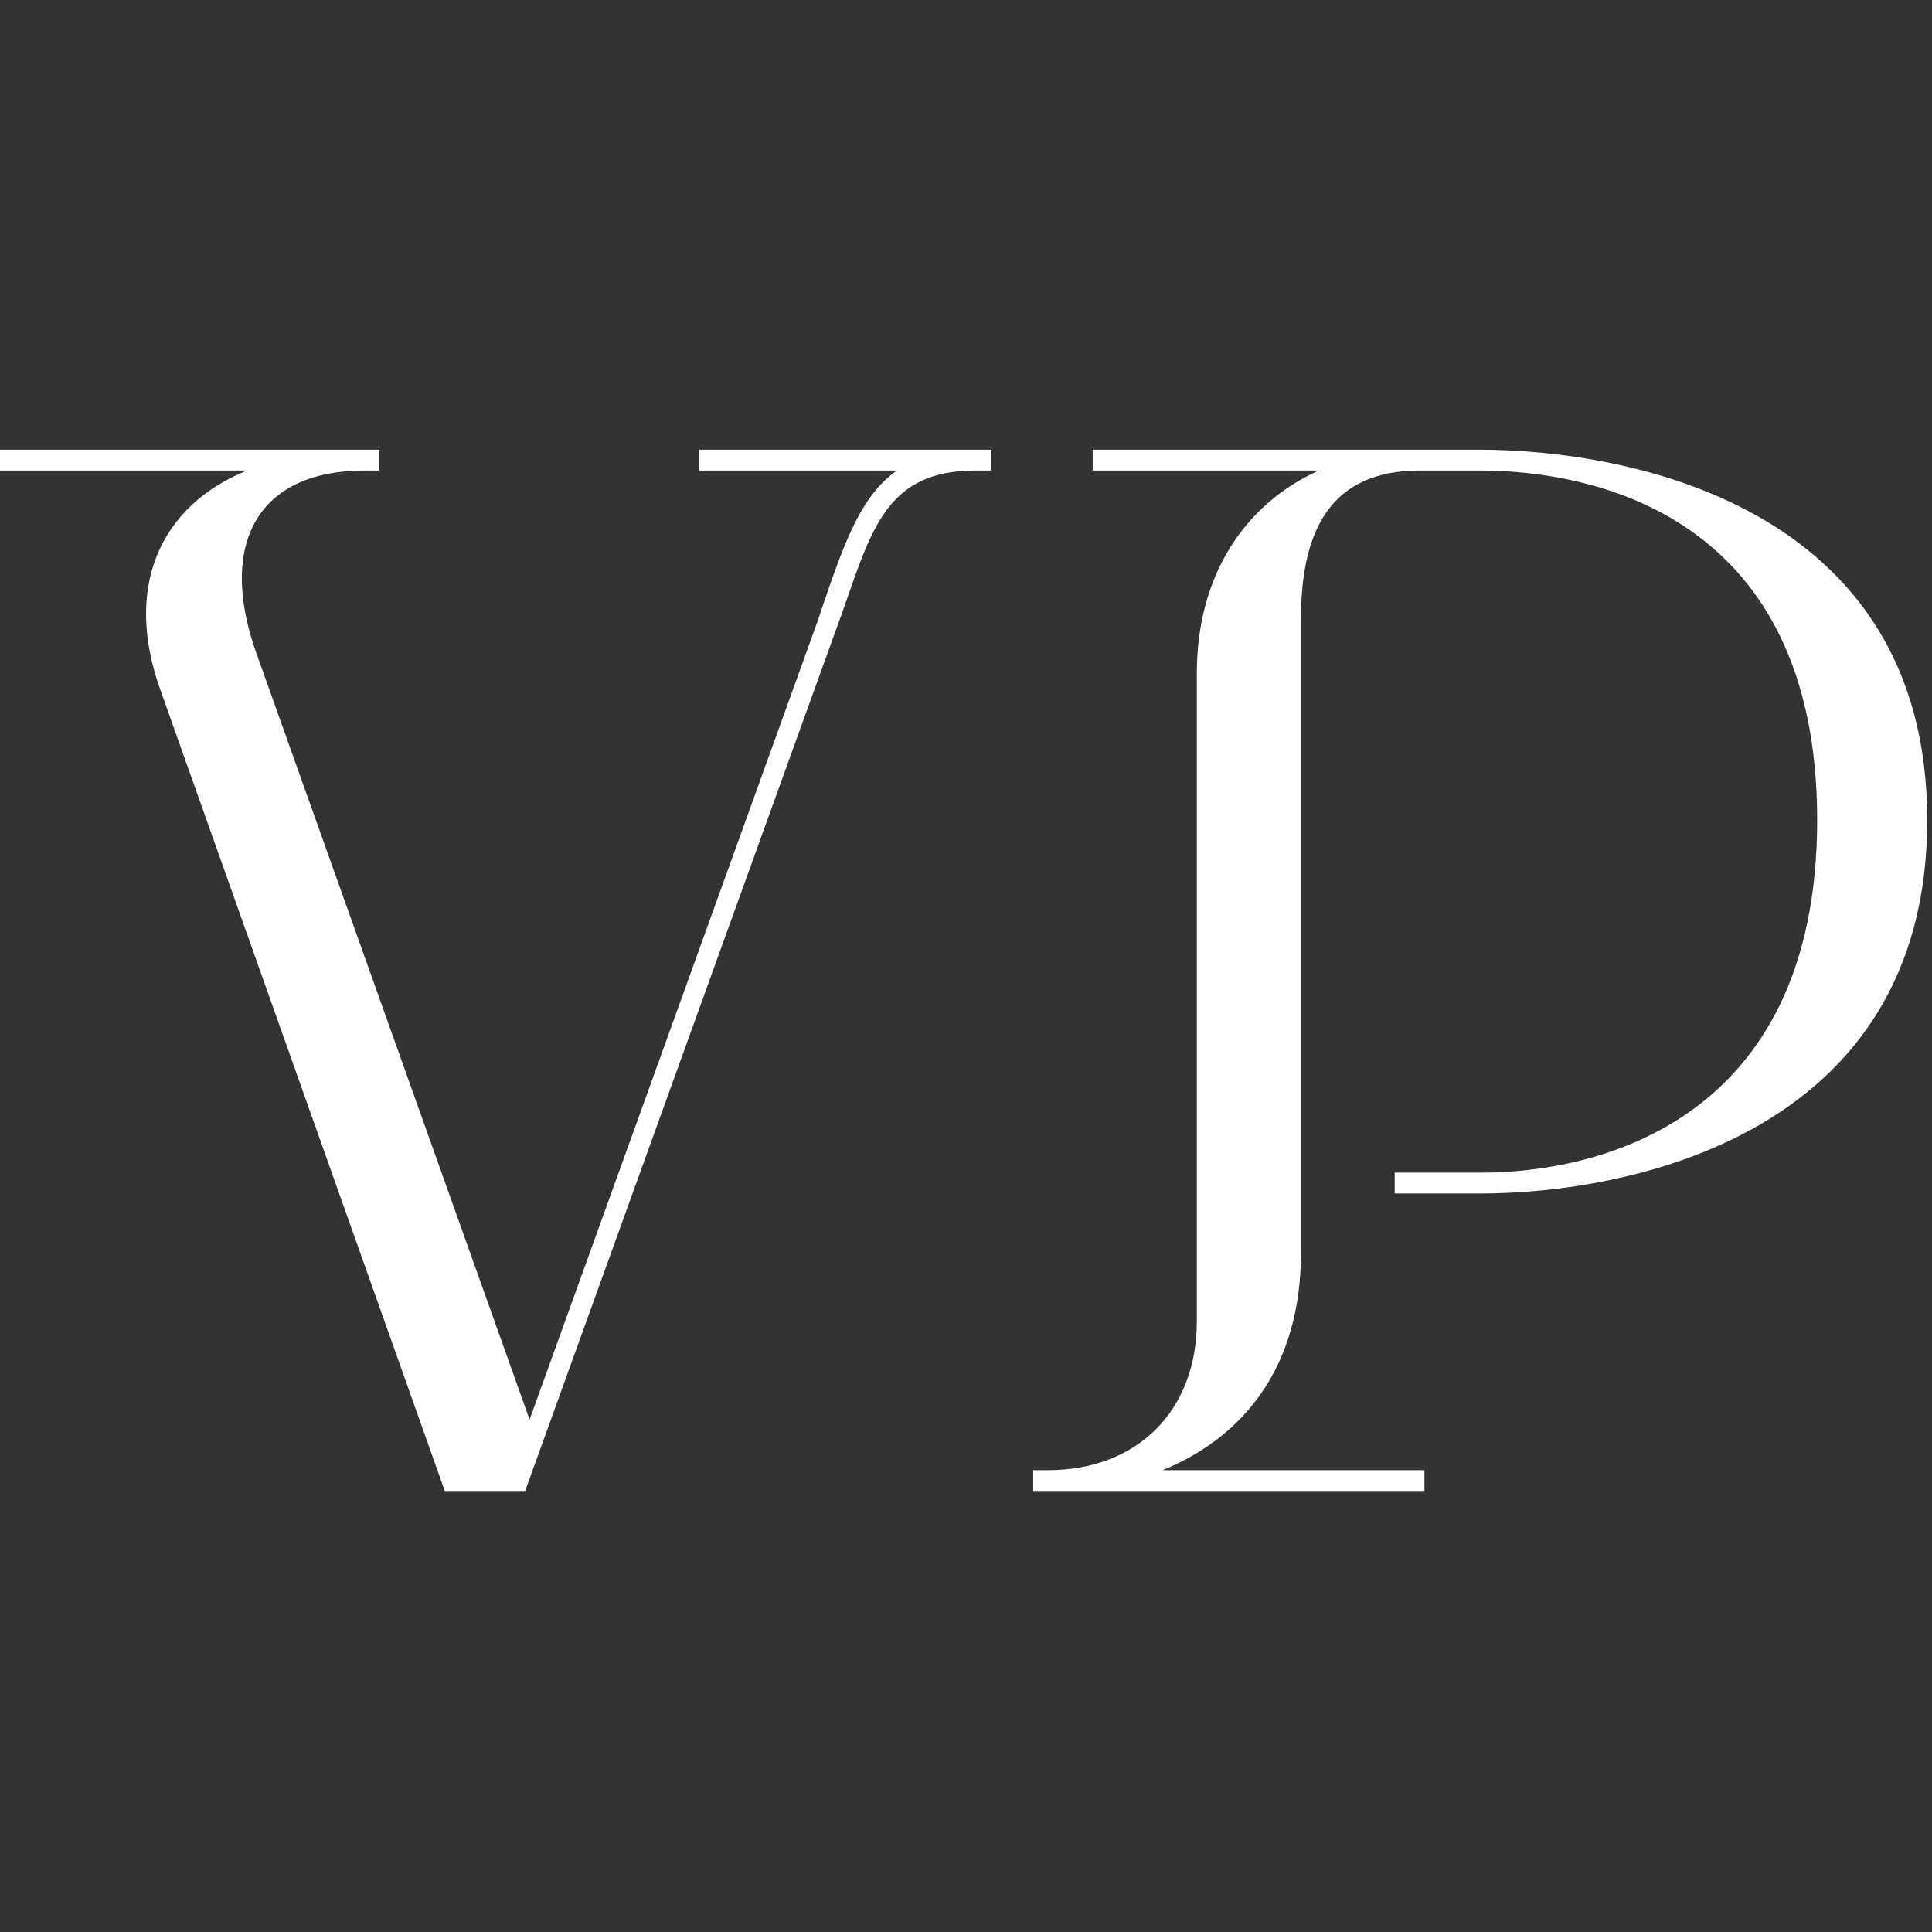
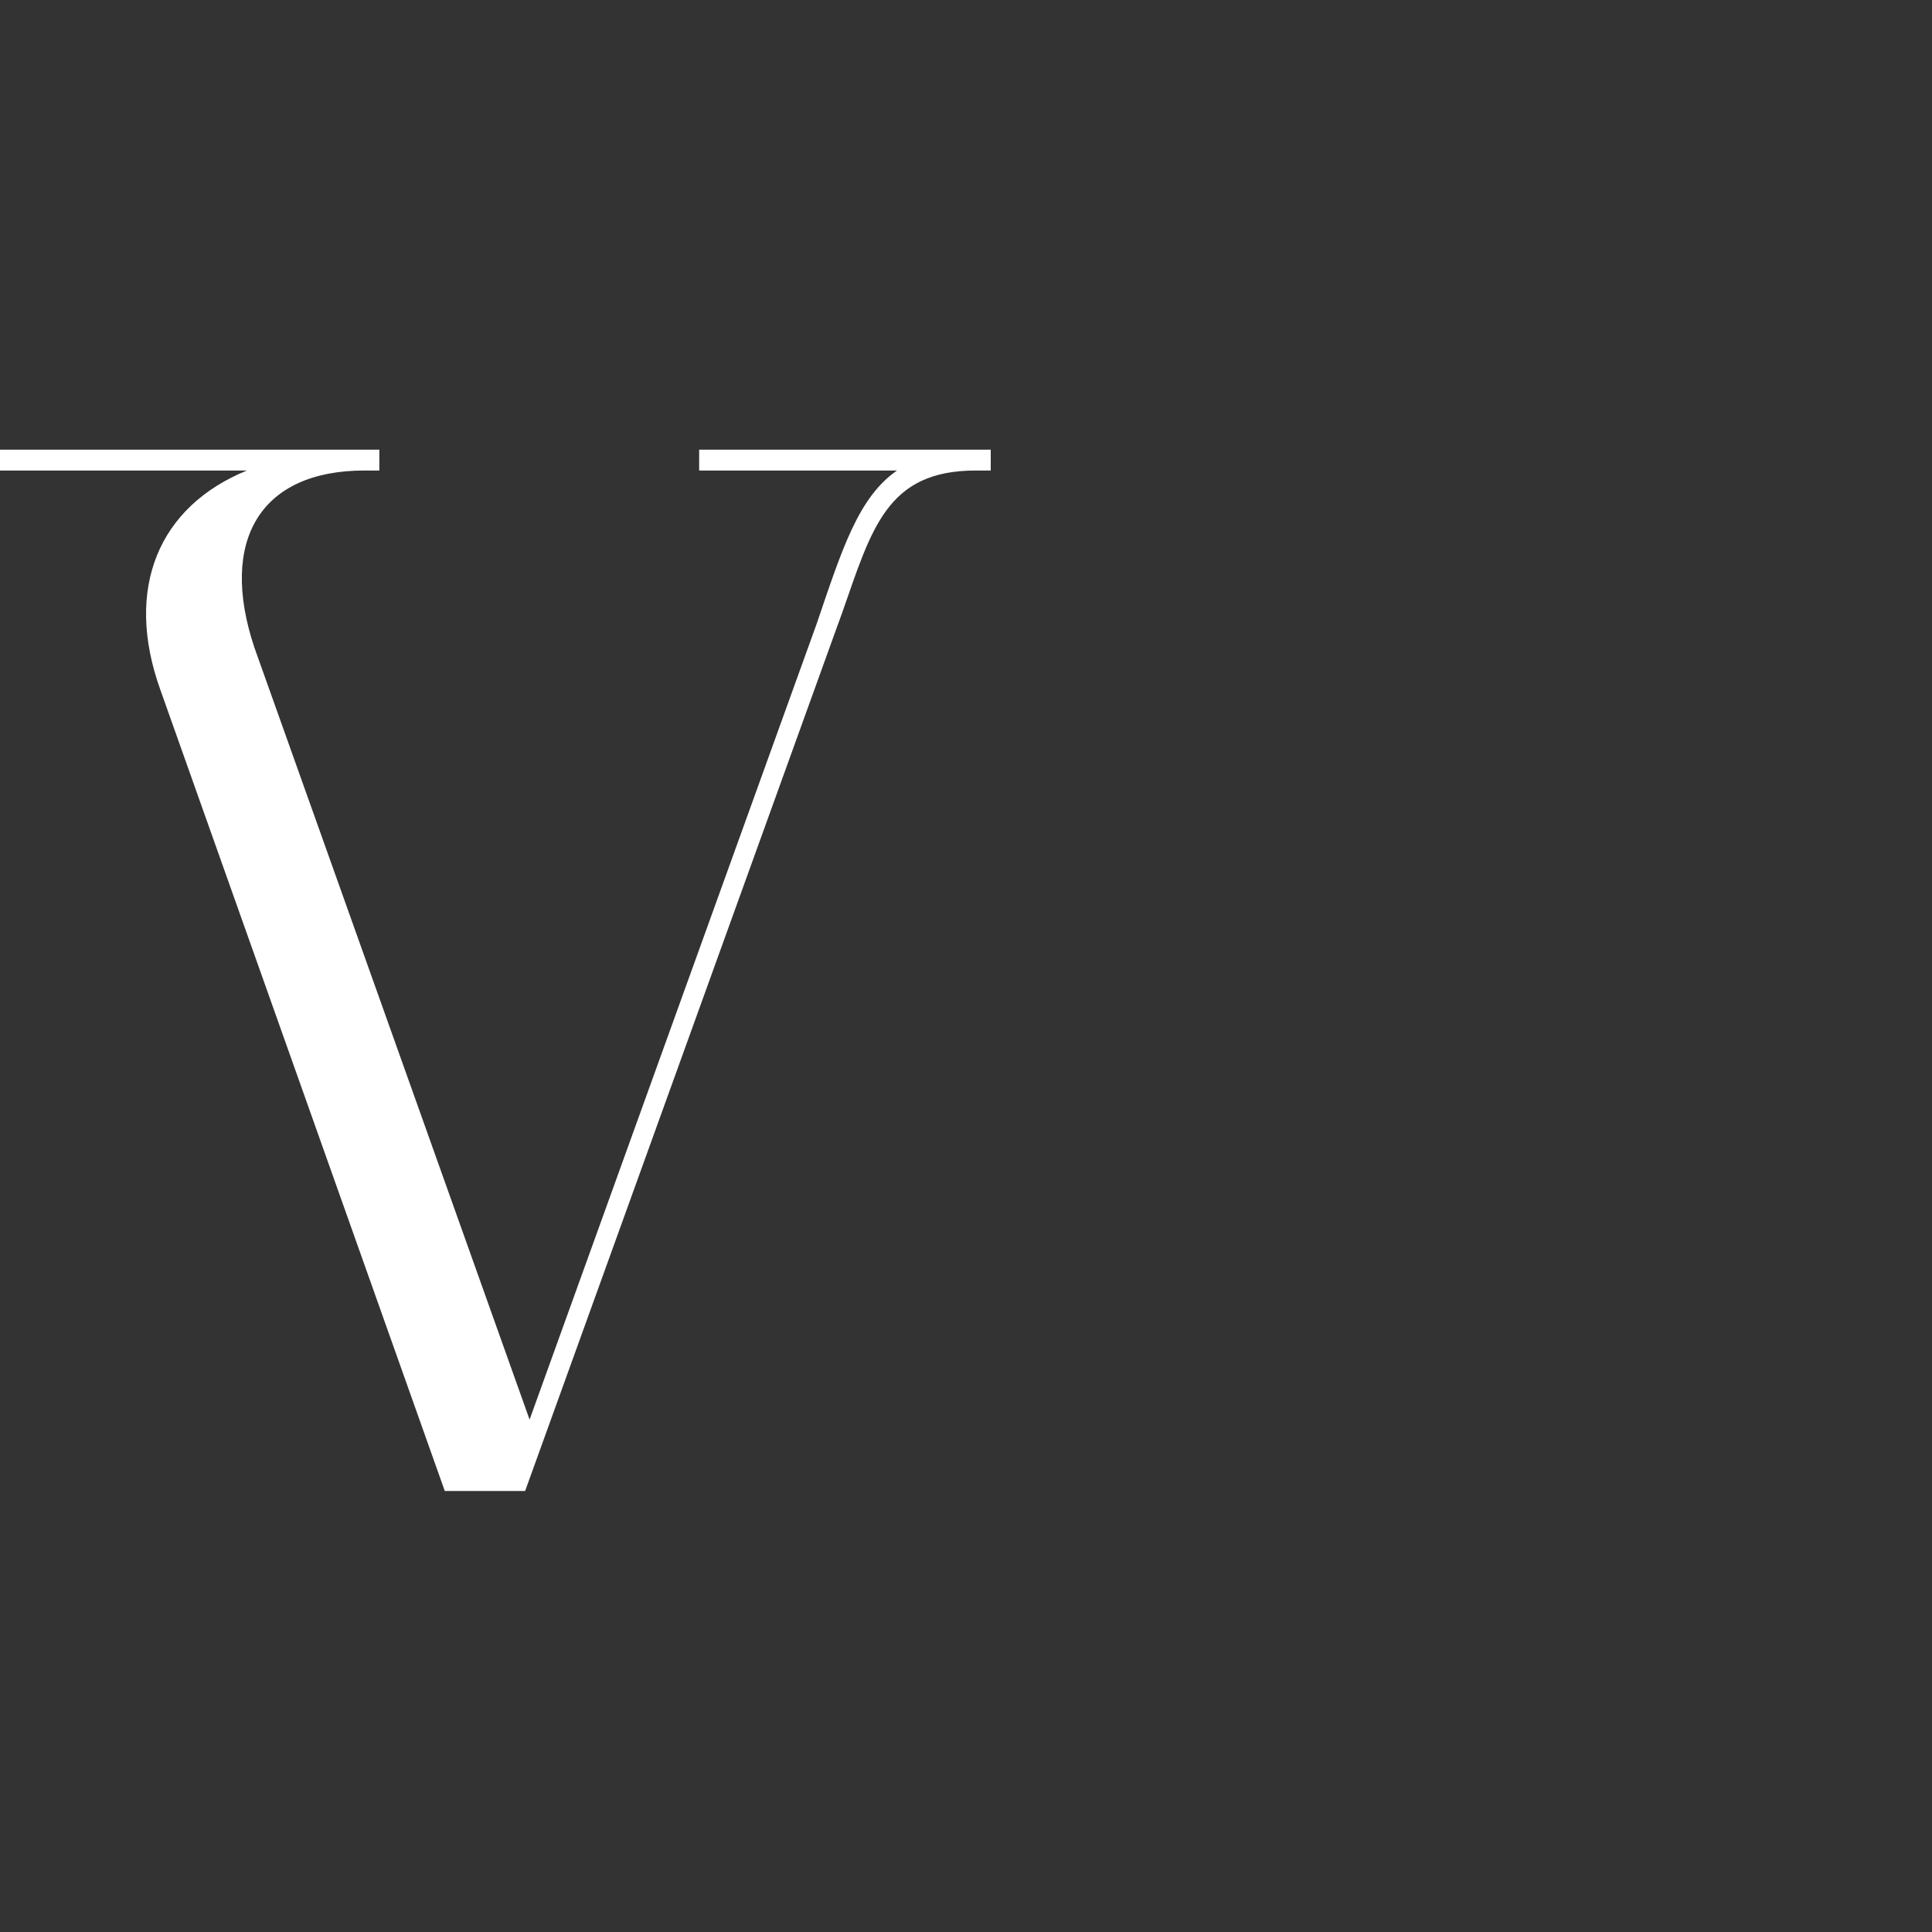
<svg xmlns="http://www.w3.org/2000/svg" width="116" height="116" viewBox="0 0 116 116" fill="none">
  <rect x="0" y="0" width="116" height="116" fill="#333333" stroke="none" />
  <path d="M50.196 37.807L31.529 89.522H26.706L9.646 41.469C7.413 35.306 9.557 30.394 14.827 28.25H0V27H22.776V28.25H21.883C15.63 28.25 13.13 32.448 15.273 38.879L31.797 85.235L49.035 37.45C50.553 32.984 51.536 29.858 53.858 28.25H41.979V27H59.485V28.25H58.592C53.233 28.25 52.34 31.734 50.553 36.825L50.196 37.807Z" fill="white" />
-   <path d="M71.86 40.398C71.86 34.681 74.628 30.305 79.183 28.25H65.607V27H88.83C97.493 27 115.714 30.215 115.714 49.24C115.714 68.264 97.583 71.658 88.919 71.658H83.739V70.408H88.919C95.886 70.408 109.105 67.371 109.105 49.24C109.105 31.019 95.796 28.25 88.83 28.25H85.257C79.898 28.25 78.112 31.823 78.112 37.182V75.231C78.112 82.109 74.628 86.306 69.805 88.271H85.525V89.522H63.106C63.017 89.522 62.928 89.522 62.839 89.522H62.035V88.271H62.928C68.287 88.271 71.86 84.699 71.86 79.34V40.398Z" fill="white" />
</svg>